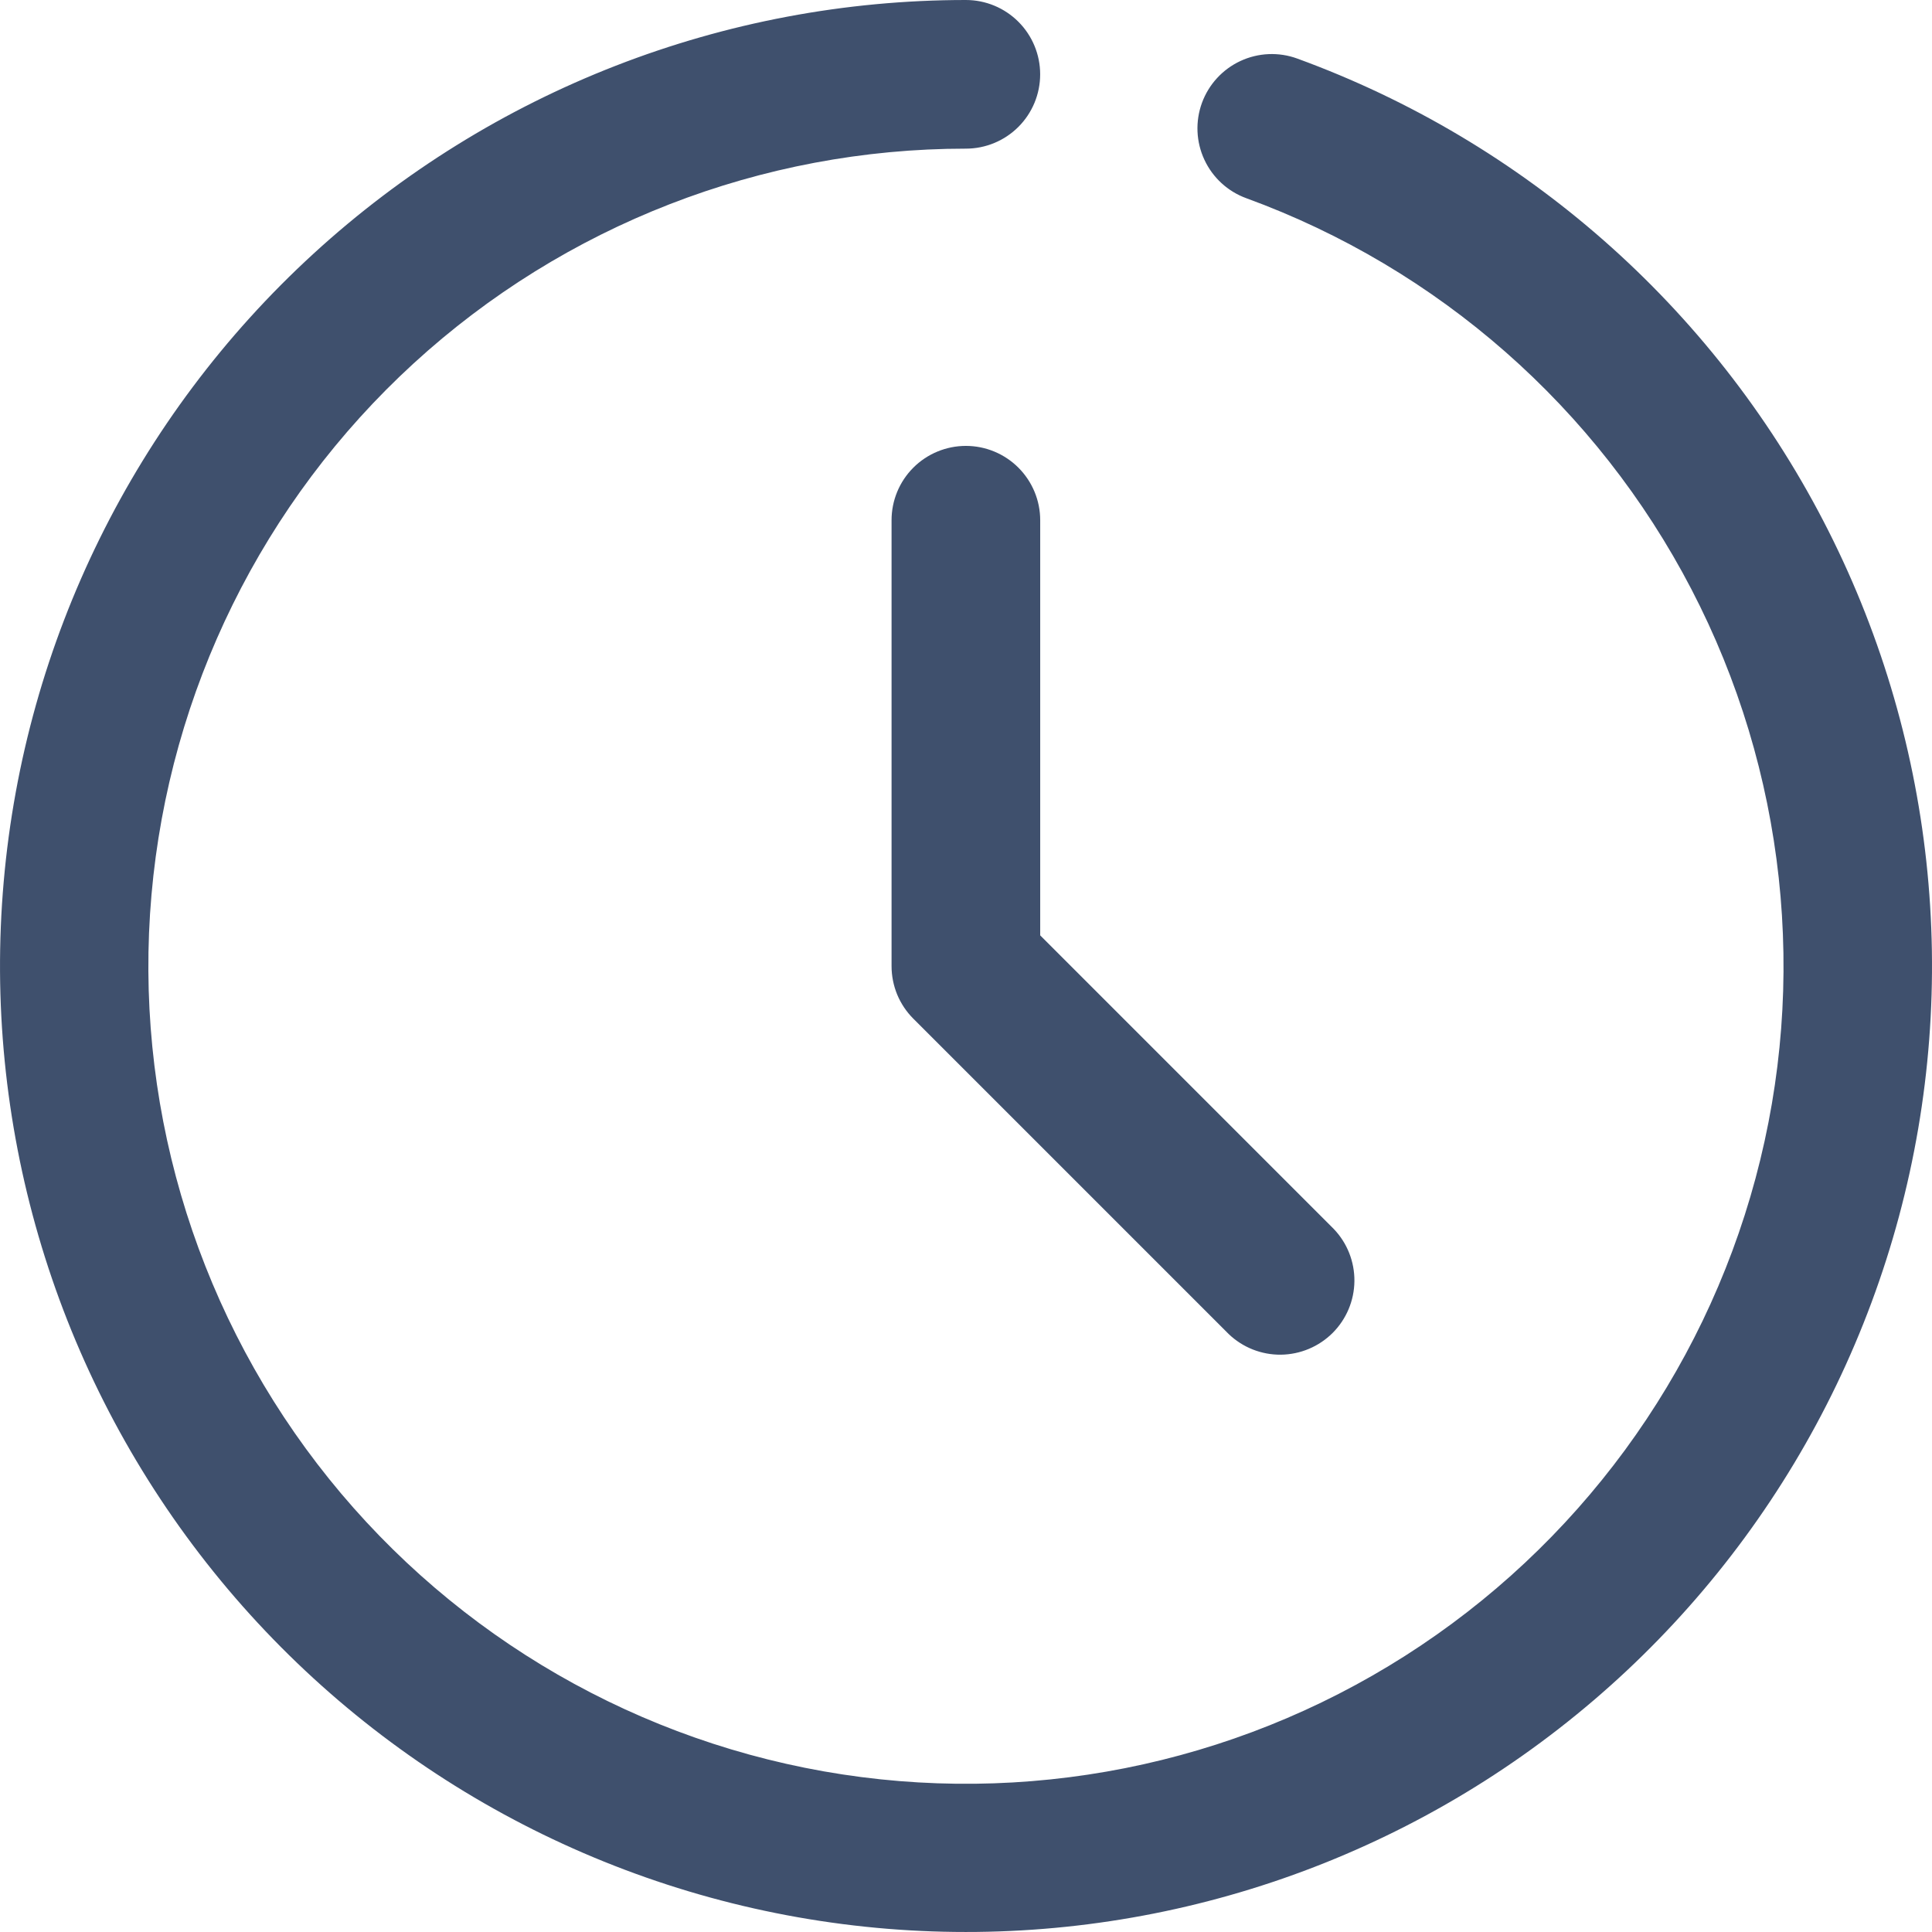
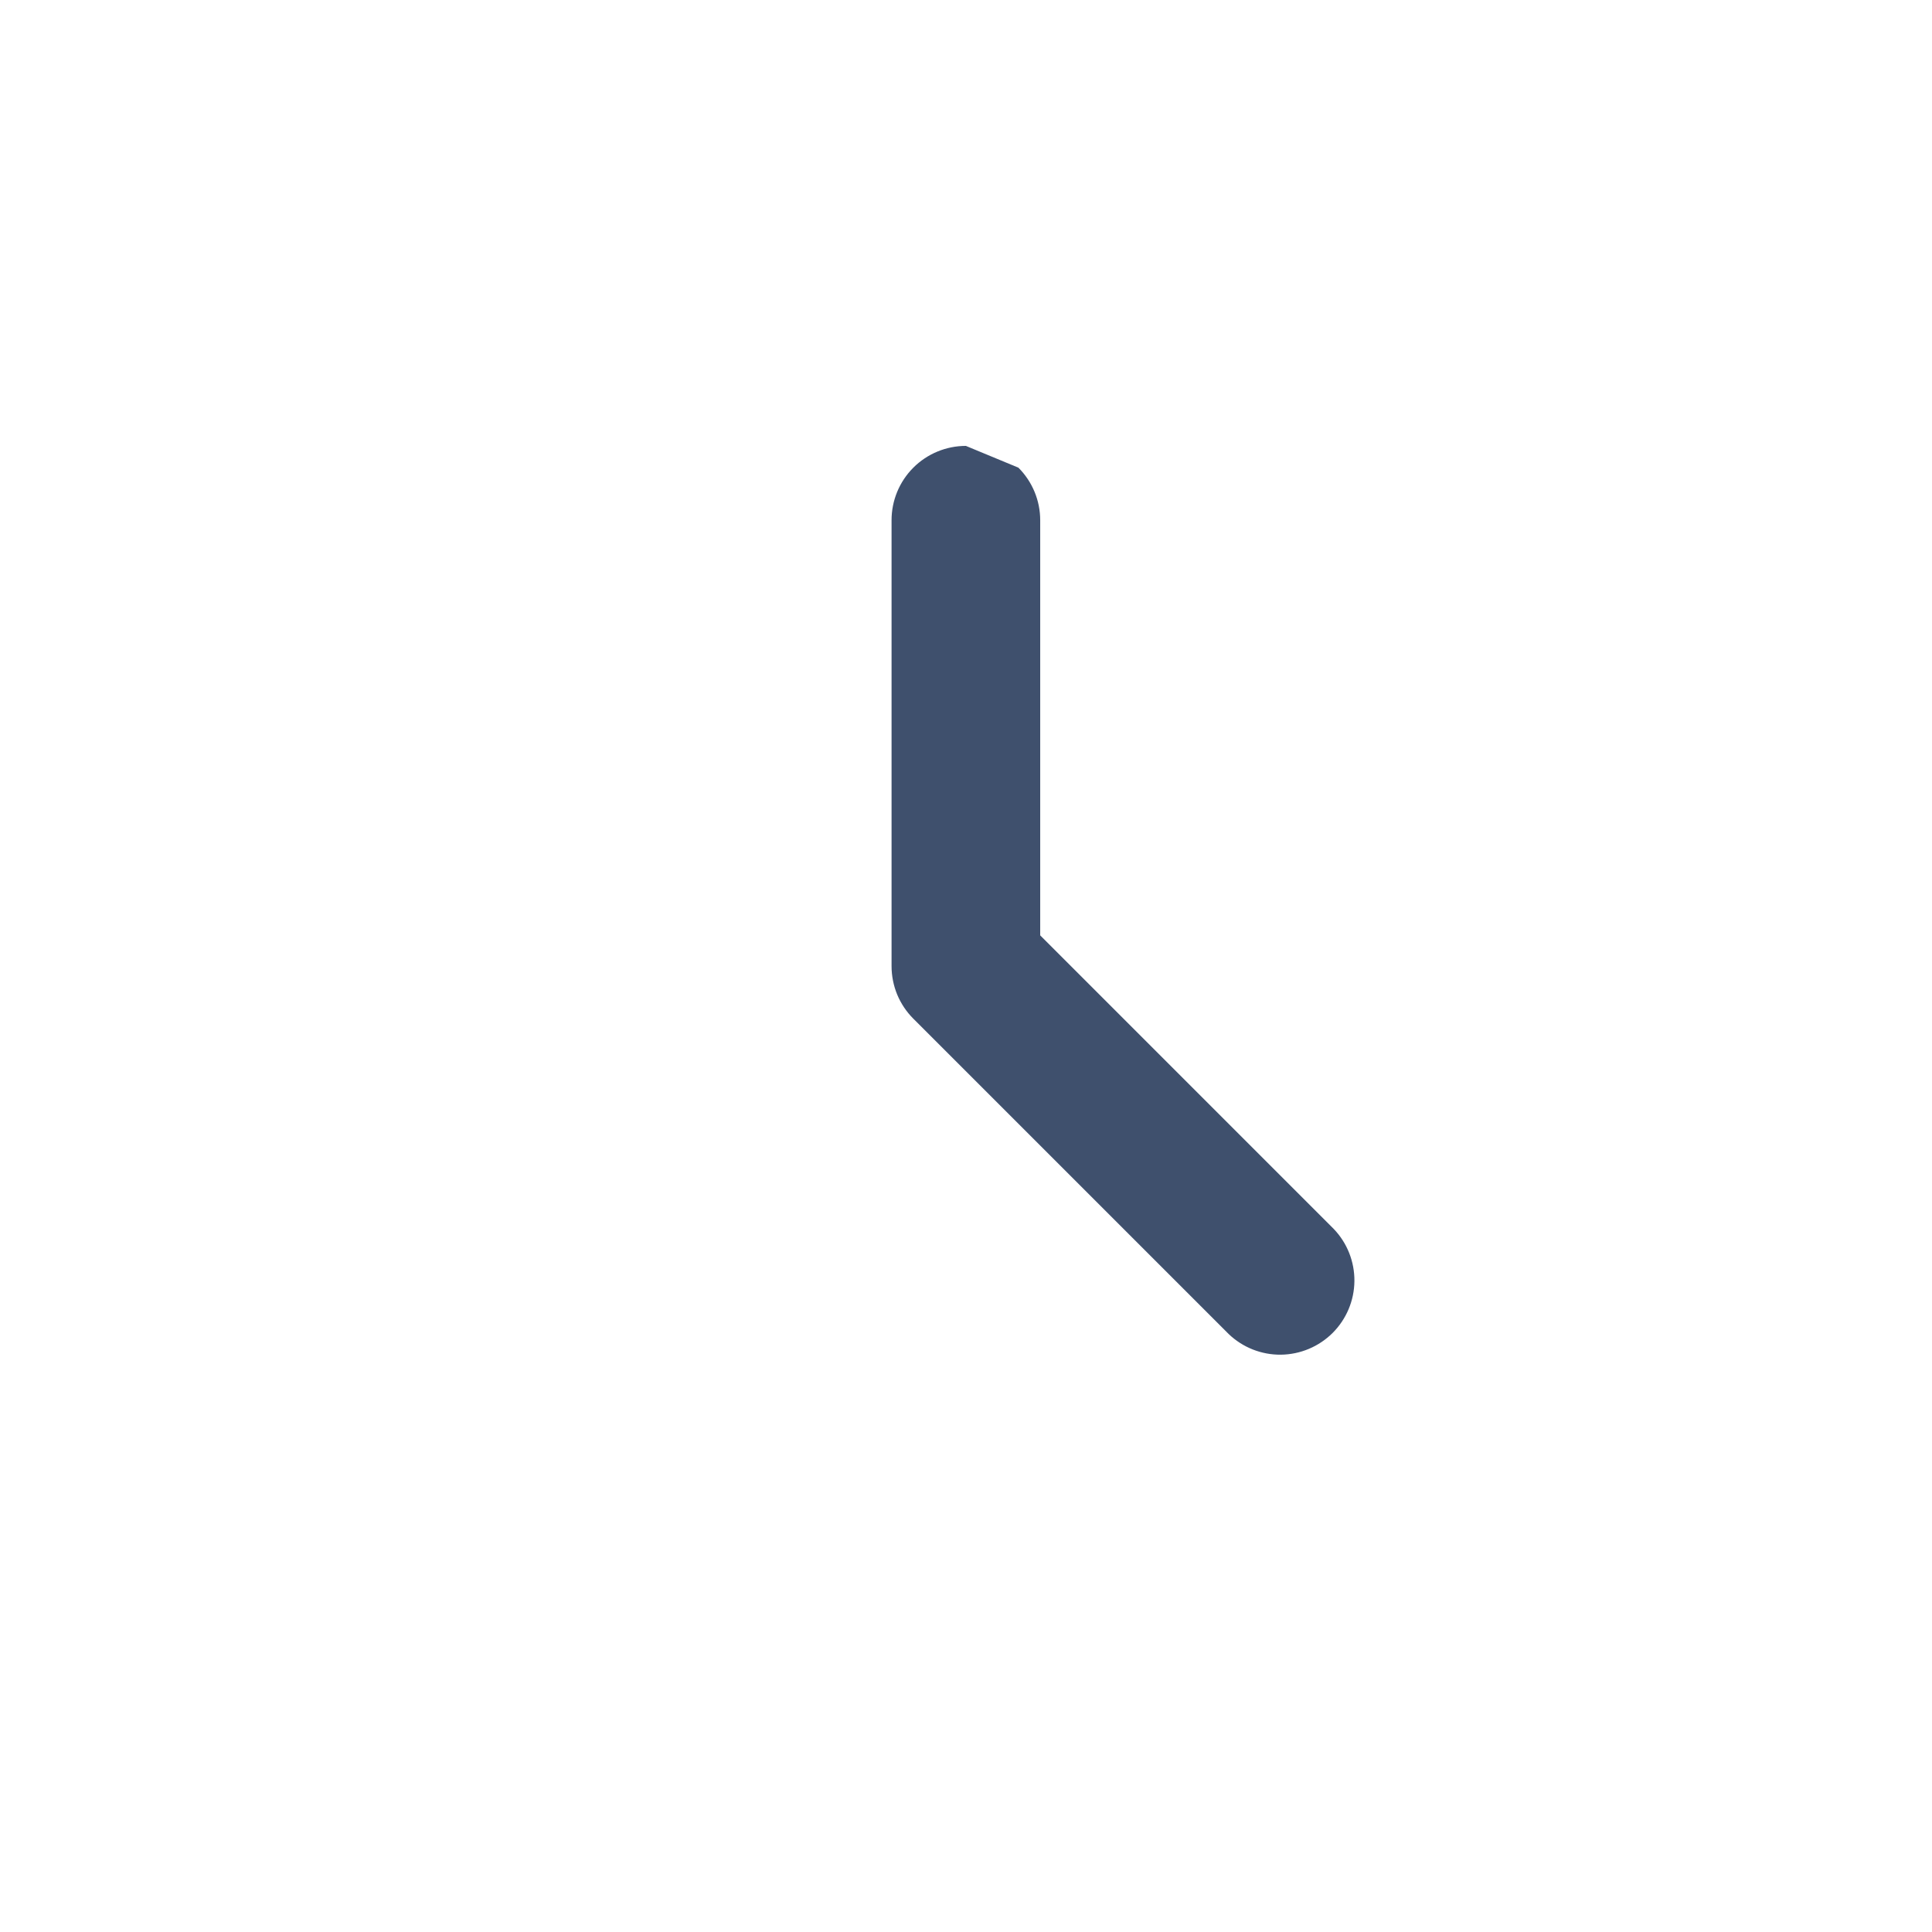
<svg xmlns="http://www.w3.org/2000/svg" width="49" height="49" viewBox="0 0 49 49" fill="none">
-   <path d="M32.901 1.485C32.432 1.314 31.913 1.336 31.46 1.547C31.007 1.758 30.656 2.14 30.484 2.61C30.313 3.08 30.335 3.598 30.546 4.051C30.757 4.505 31.139 4.856 31.609 5.027C36.48 6.805 40.508 10.344 42.899 14.946C45.29 19.547 45.87 24.878 44.524 29.886C43.178 34.894 40.005 39.216 35.63 42C31.255 44.784 25.996 45.827 20.889 44.925C15.783 44.022 11.2 41.239 8.044 37.124C4.889 33.009 3.389 27.861 3.842 22.695C4.295 17.529 6.667 12.72 10.49 9.217C14.314 5.714 19.311 3.77 24.497 3.77C24.997 3.77 25.476 3.571 25.829 3.218C26.183 2.864 26.381 2.385 26.381 1.885C26.381 1.385 26.183 0.906 25.829 0.552C25.476 0.199 24.997 0 24.497 0C18.37 0.001 12.465 2.297 7.948 6.437C3.431 10.576 0.628 16.258 0.094 22.361C-0.441 28.465 1.33 34.547 5.059 39.409C8.787 44.271 14.202 47.56 20.236 48.626C26.269 49.692 32.483 48.459 37.653 45.17C42.822 41.881 46.571 36.774 48.161 30.857C49.751 24.94 49.066 18.642 46.241 13.205C43.416 7.768 38.657 3.586 32.901 1.485Z" fill="#3F506D" />
-   <path d="M24.497 11.309C23.997 11.309 23.517 11.508 23.164 11.861C22.81 12.215 22.612 12.694 22.612 13.194V24.503C22.612 24.751 22.661 24.996 22.755 25.225C22.85 25.453 22.989 25.661 23.164 25.836L31.162 33.834C31.518 34.175 31.993 34.363 32.486 34.358C32.979 34.352 33.45 34.154 33.799 33.806C34.148 33.457 34.346 32.986 34.351 32.493C34.356 32 34.168 31.524 33.827 31.169L26.382 23.723V13.194C26.382 12.694 26.183 12.215 25.829 11.861C25.476 11.508 24.997 11.309 24.497 11.309Z" fill="#3F506D" />
+   <path d="M24.497 11.309C23.997 11.309 23.517 11.508 23.164 11.861C22.81 12.215 22.612 12.694 22.612 13.194V24.503C22.612 24.751 22.661 24.996 22.755 25.225C22.85 25.453 22.989 25.661 23.164 25.836L31.162 33.834C31.518 34.175 31.993 34.363 32.486 34.358C32.979 34.352 33.45 34.154 33.799 33.806C34.148 33.457 34.346 32.986 34.351 32.493C34.356 32 34.168 31.524 33.827 31.169L26.382 23.723V13.194C26.382 12.694 26.183 12.215 25.829 11.861Z" fill="#3F506D" />
</svg>